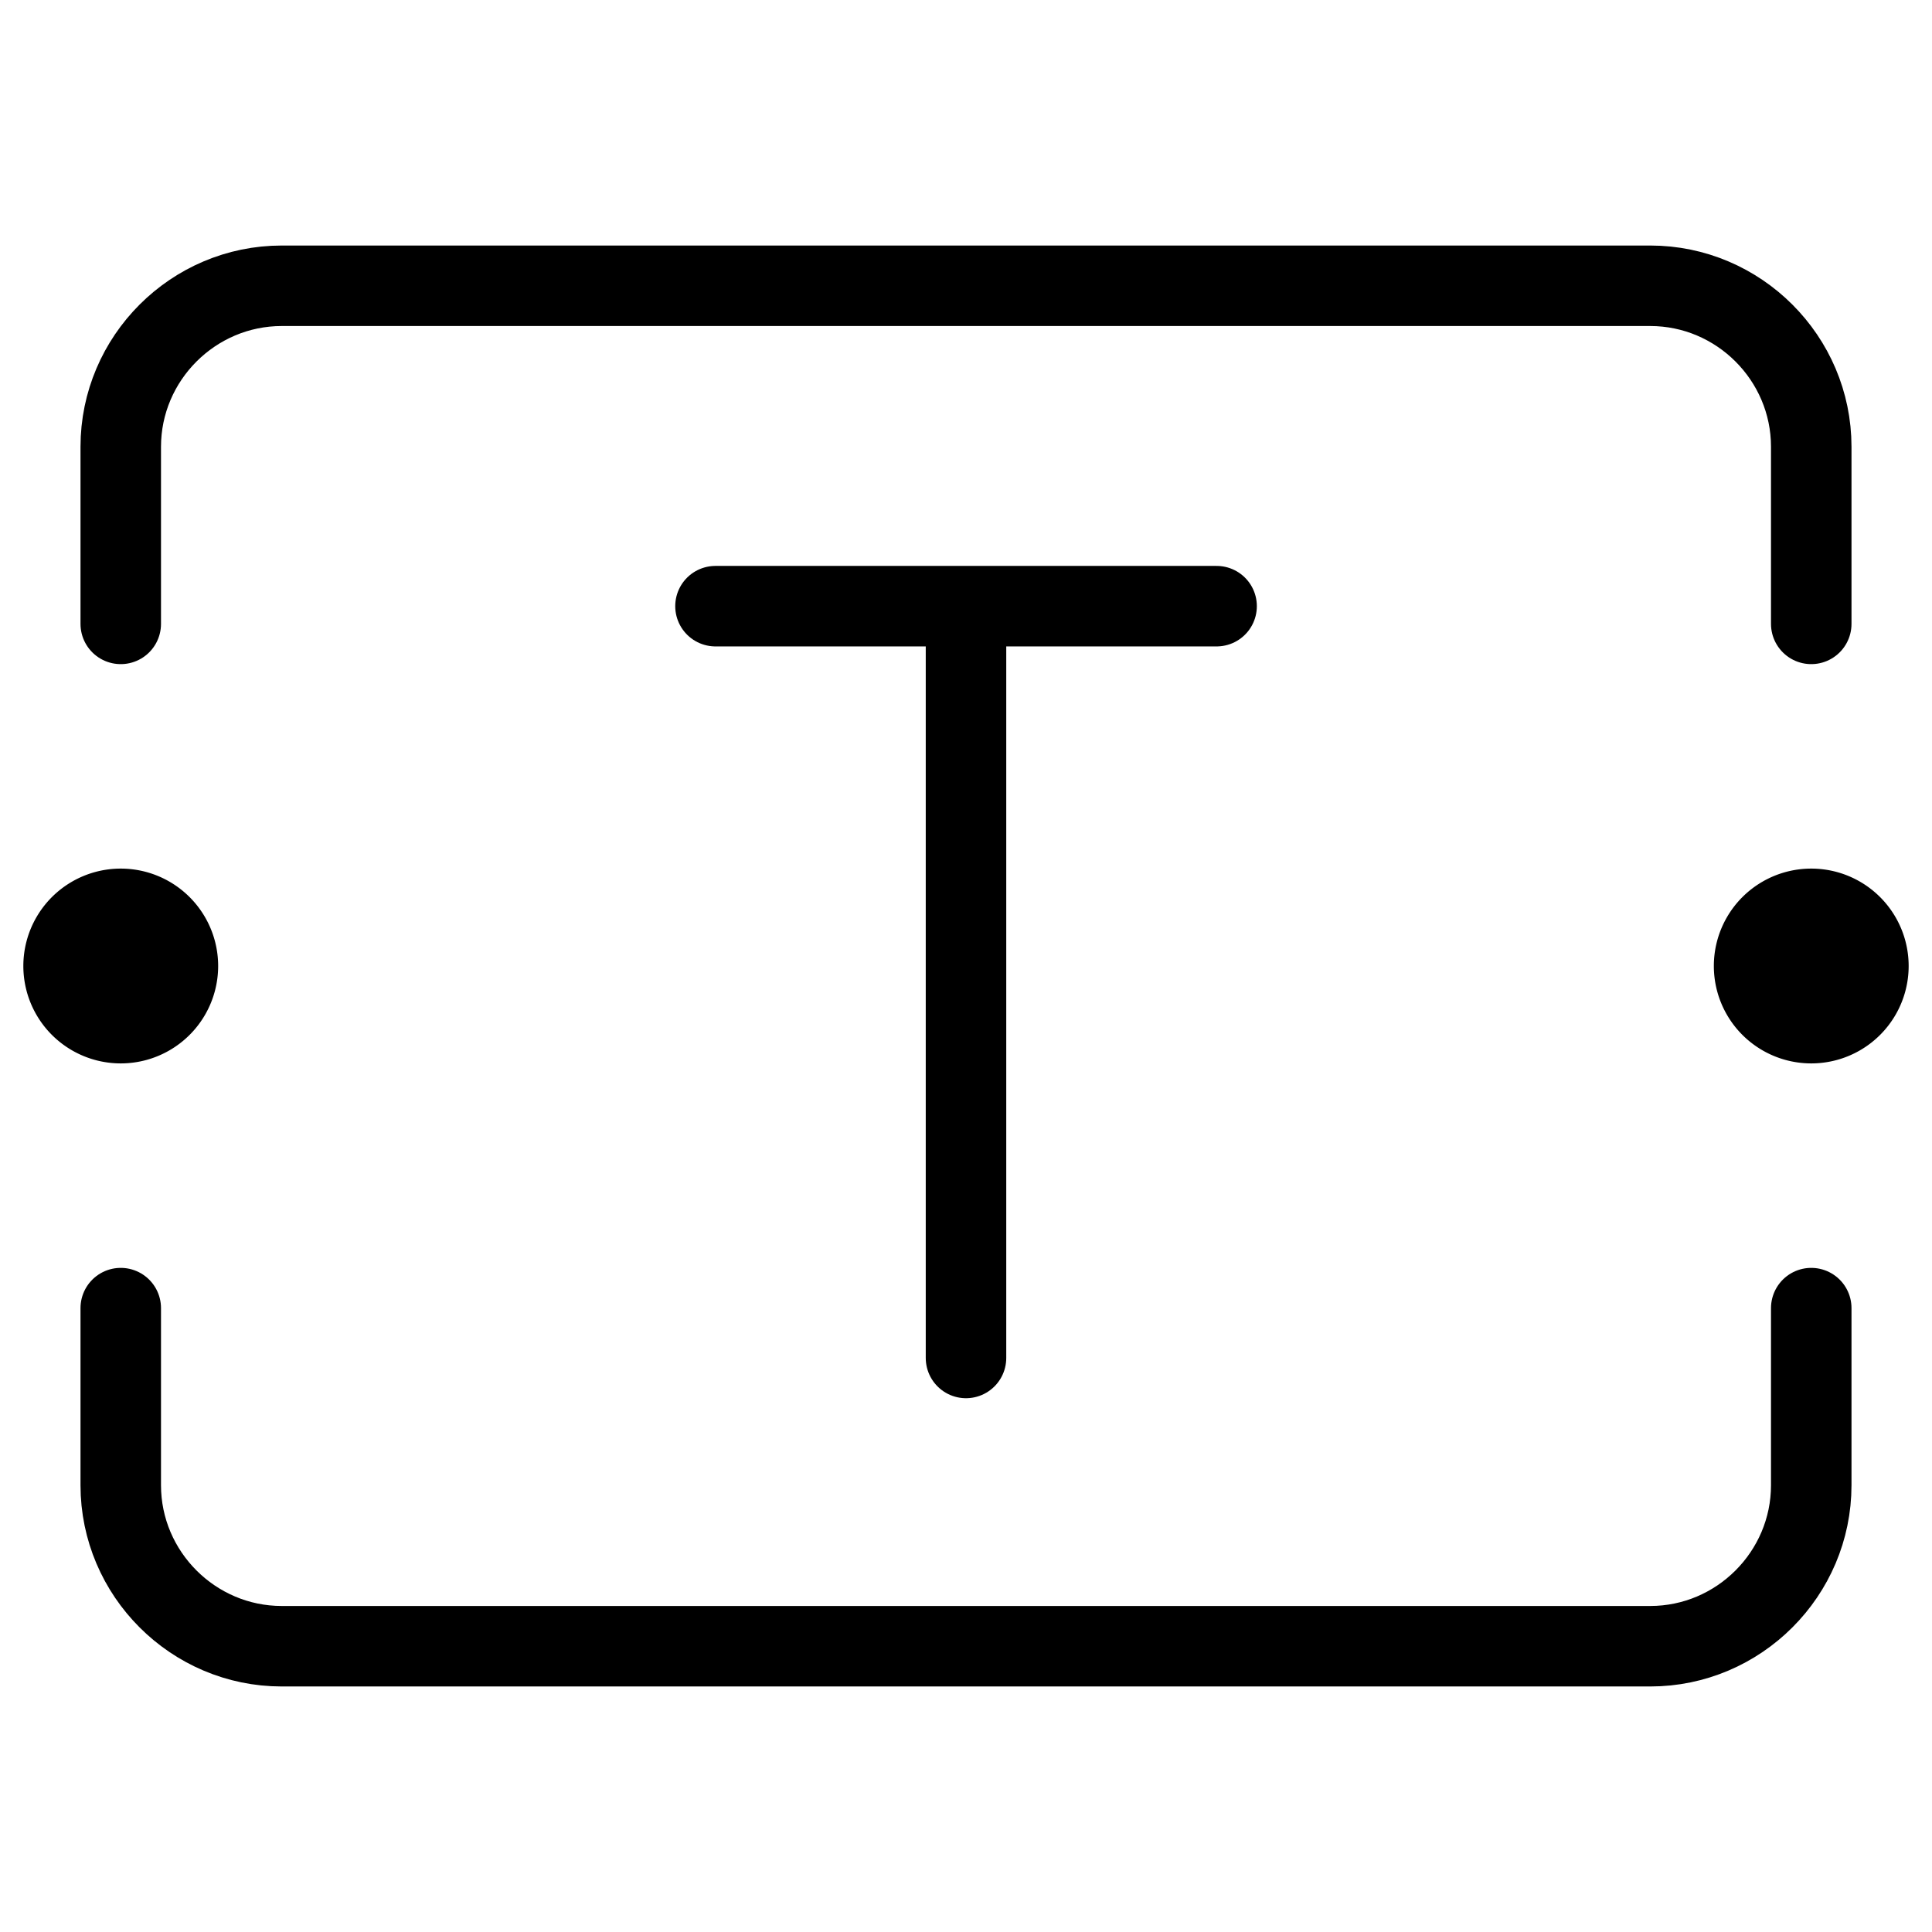
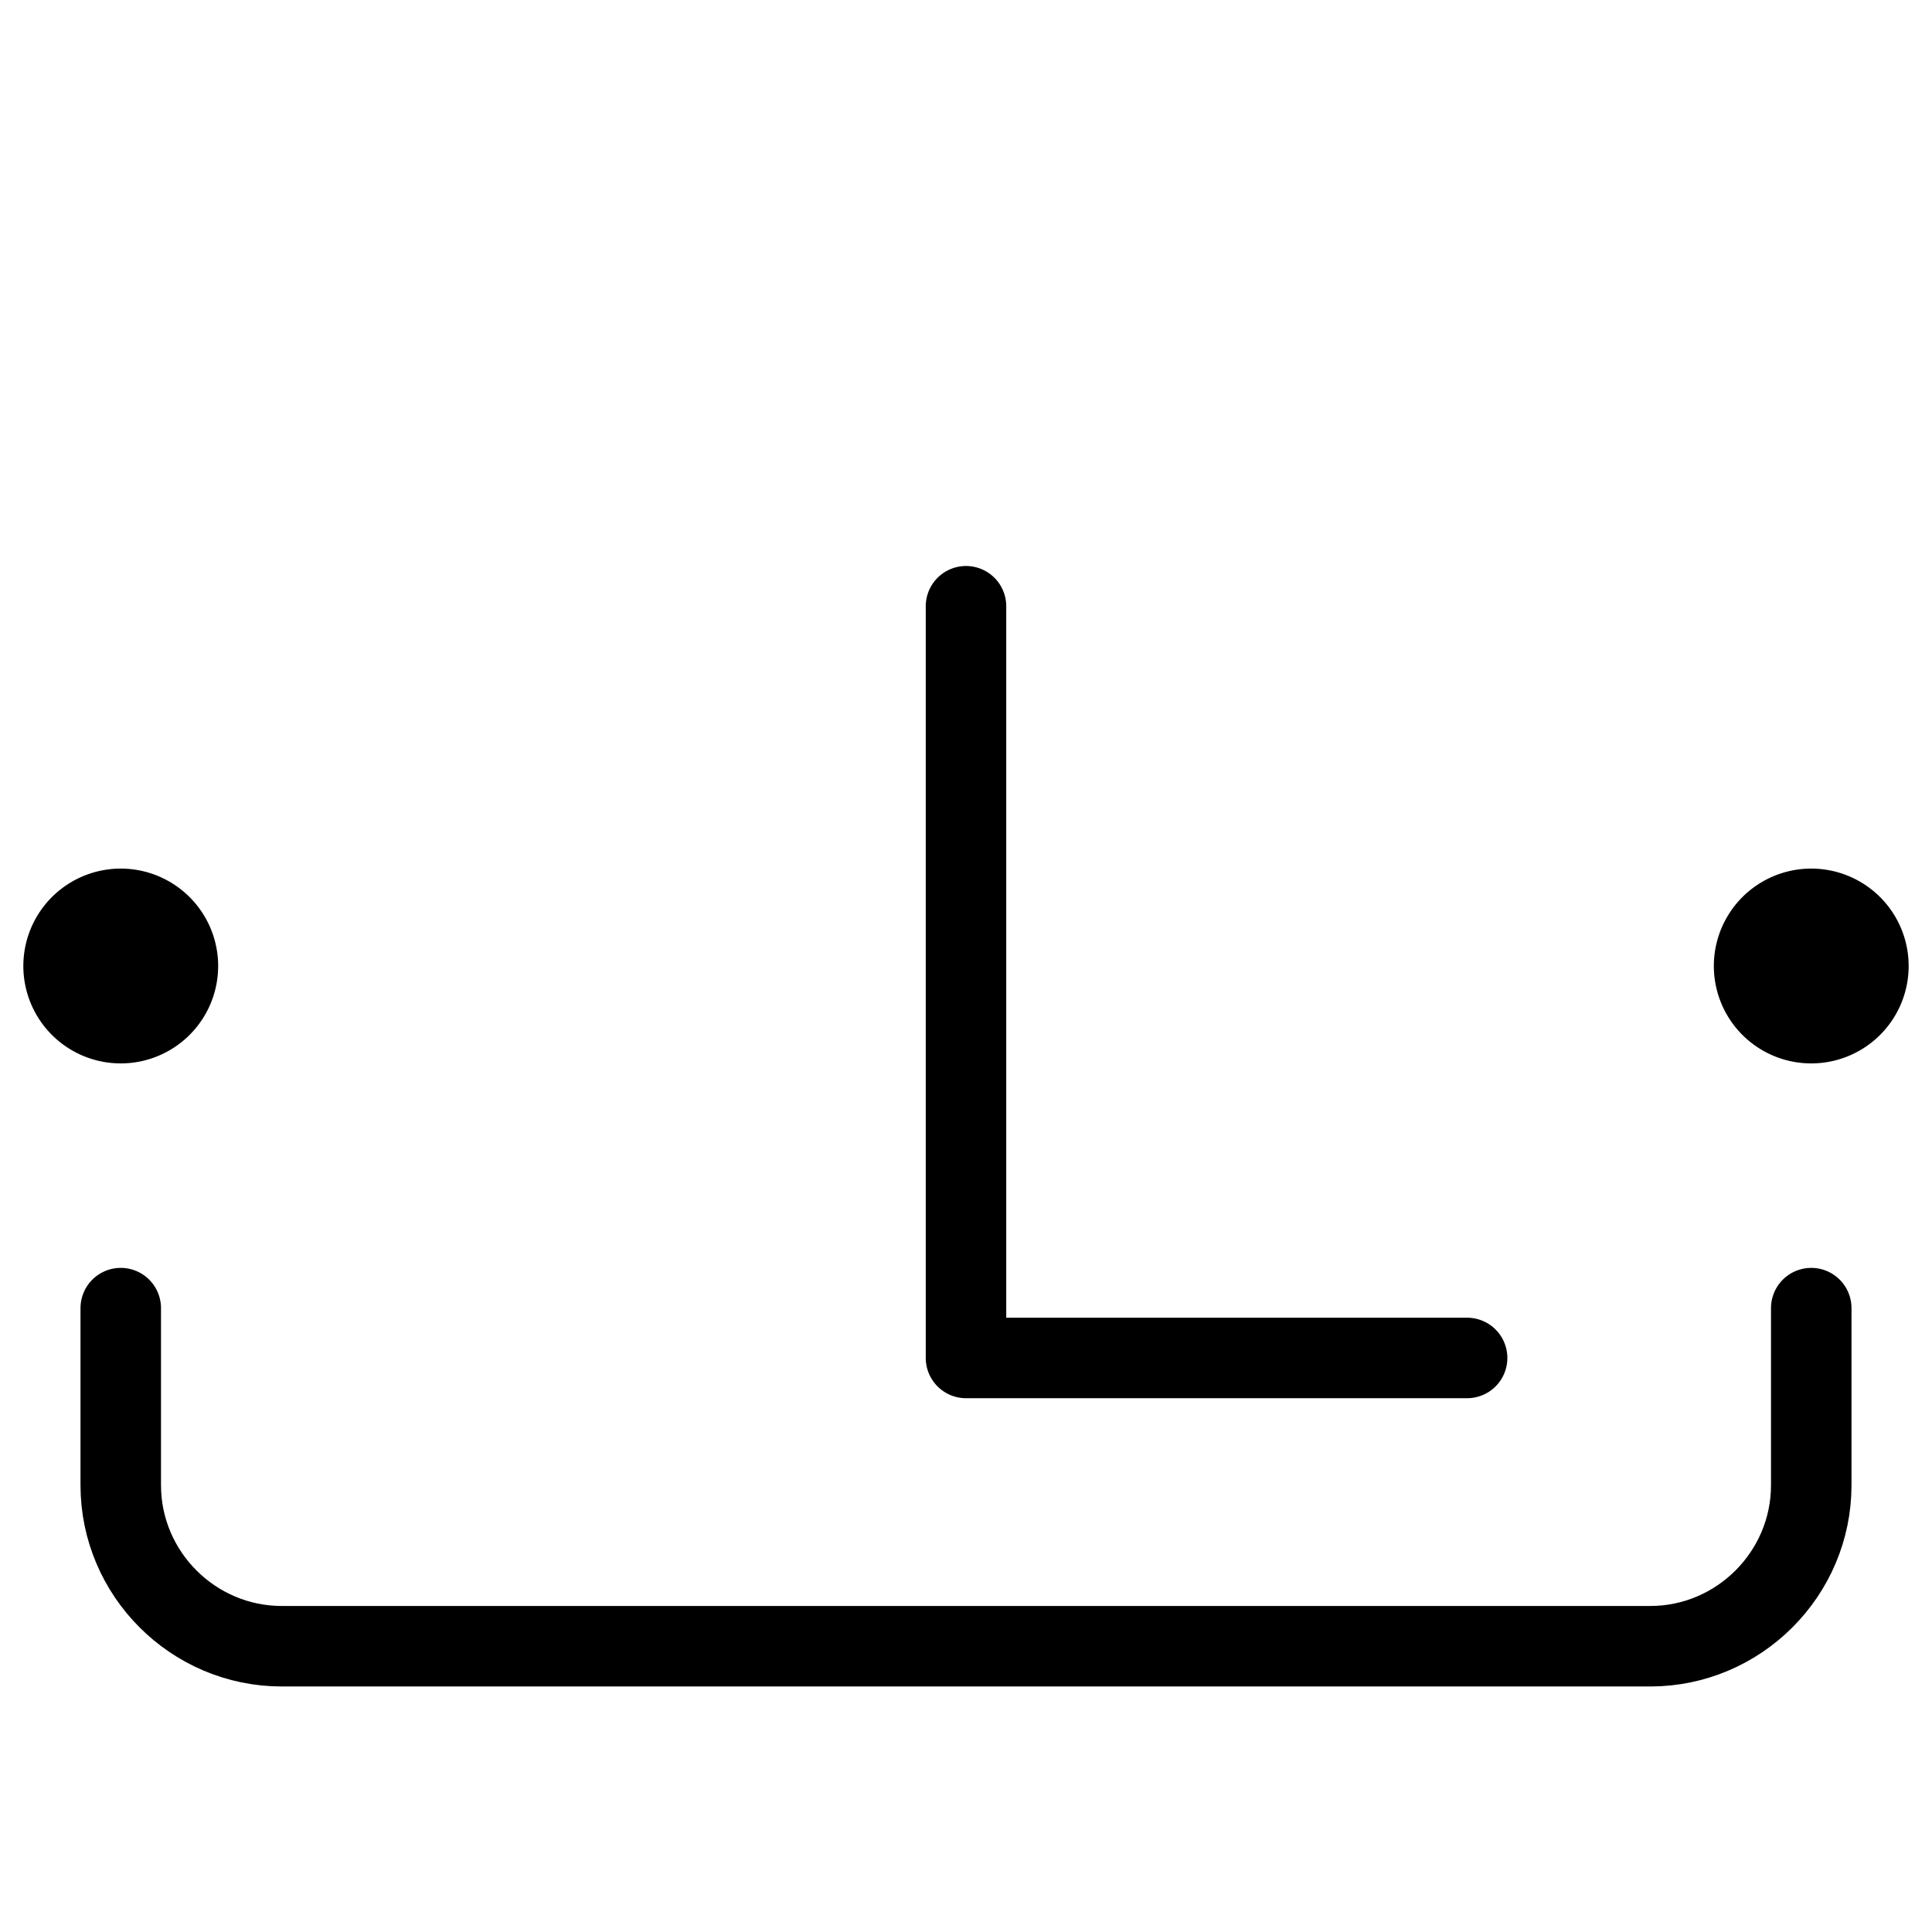
<svg xmlns="http://www.w3.org/2000/svg" fill="none" viewBox="0 0 24 24">
-   <path stroke="#000000" stroke-linecap="round" stroke-linejoin="round" stroke-miterlimit="10" stroke-width="1" d="M1.5 7.75v-2.2c0 -1.1 0.9 -2 2 -2h17c1.1 0 2 0.9 2 2v2.2" />
  <path stroke="#000000" stroke-linecap="round" stroke-linejoin="round" stroke-miterlimit="10" stroke-width="1" d="M1.5 16.25v2.2c0 1.1 0.9 2 2 2h17c1.1 0 2 -0.9 2 -2v-2.2" />
-   <path stroke="#000000" stroke-linecap="round" stroke-linejoin="round" stroke-width="1" d="m12 7.531 0 9.338M8.888 7.53l6.225 0" />
+   <path stroke="#000000" stroke-linecap="round" stroke-linejoin="round" stroke-width="1" d="m12 7.531 0 9.338l6.225 0" />
  <path fill="#000000" d="M1.5 13.21a1.21 1.21 0 1 0 0 -2.42 1.21 1.21 0 0 0 0 2.42Z" stroke-width="1" />
  <path fill="#000000" d="M22.5 13.21a1.21 1.21 0 1 0 0 -2.42 1.21 1.21 0 0 0 0 2.42Z" stroke-width="1" />
</svg>